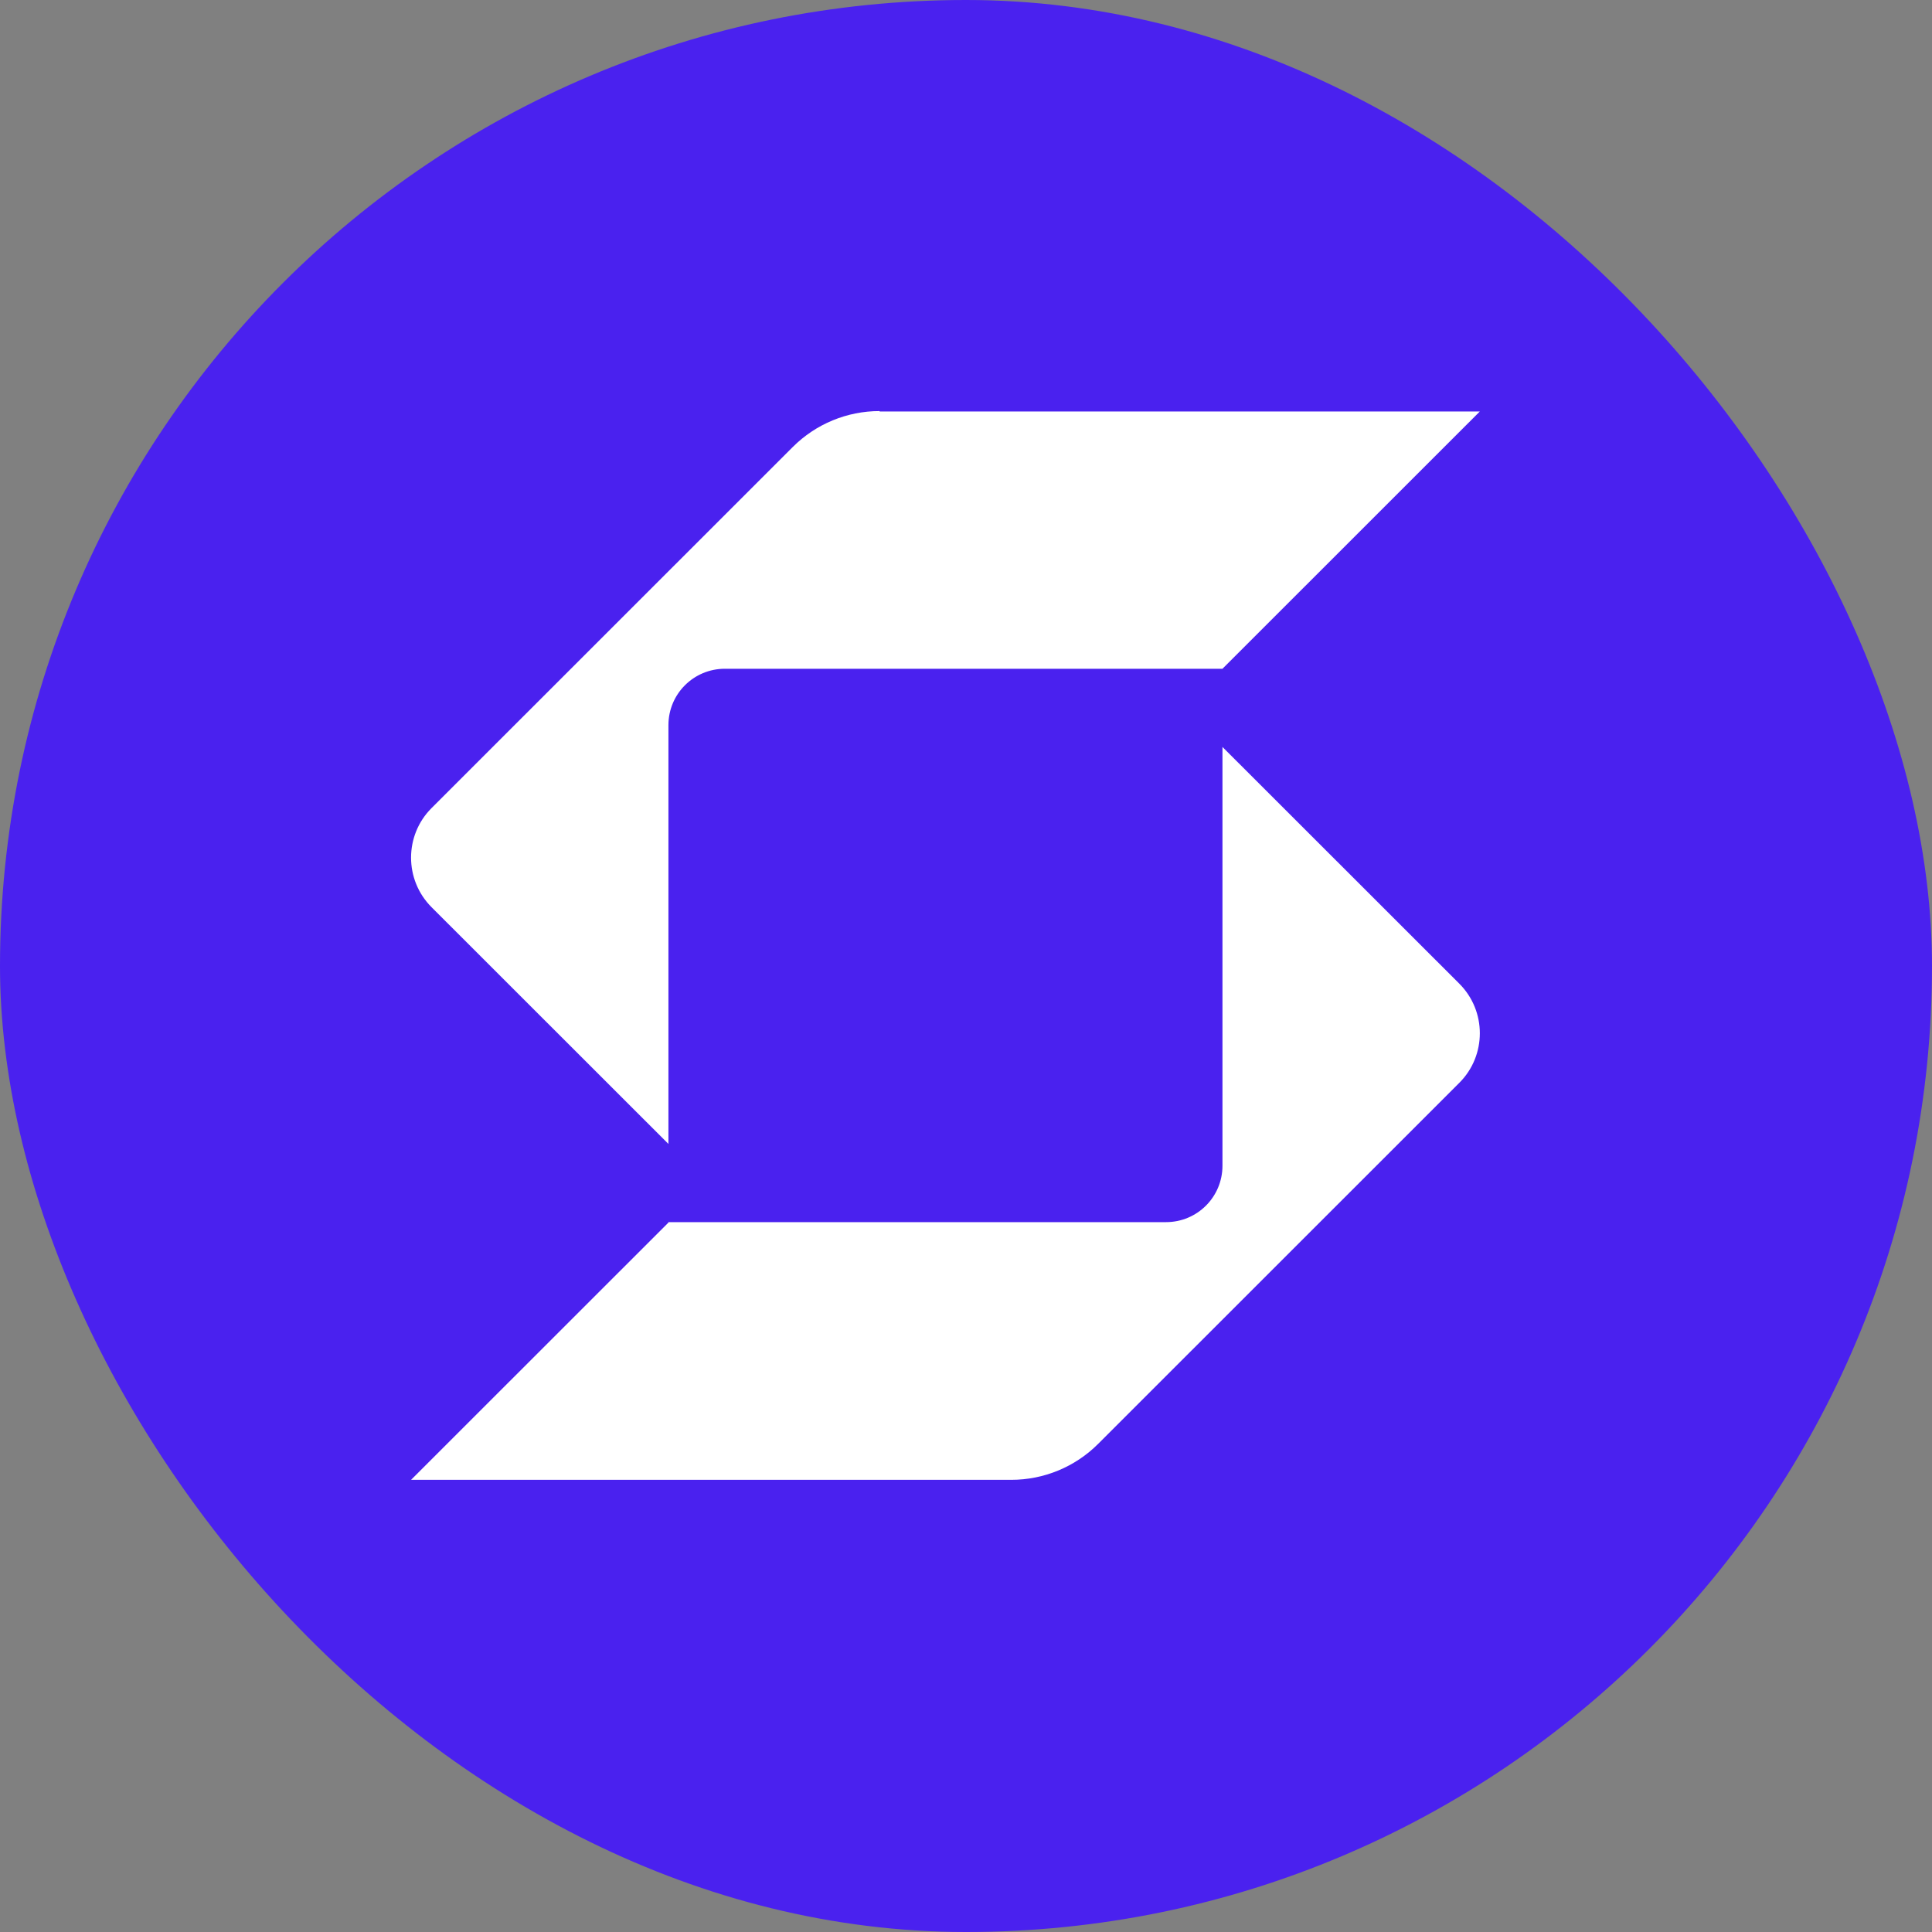
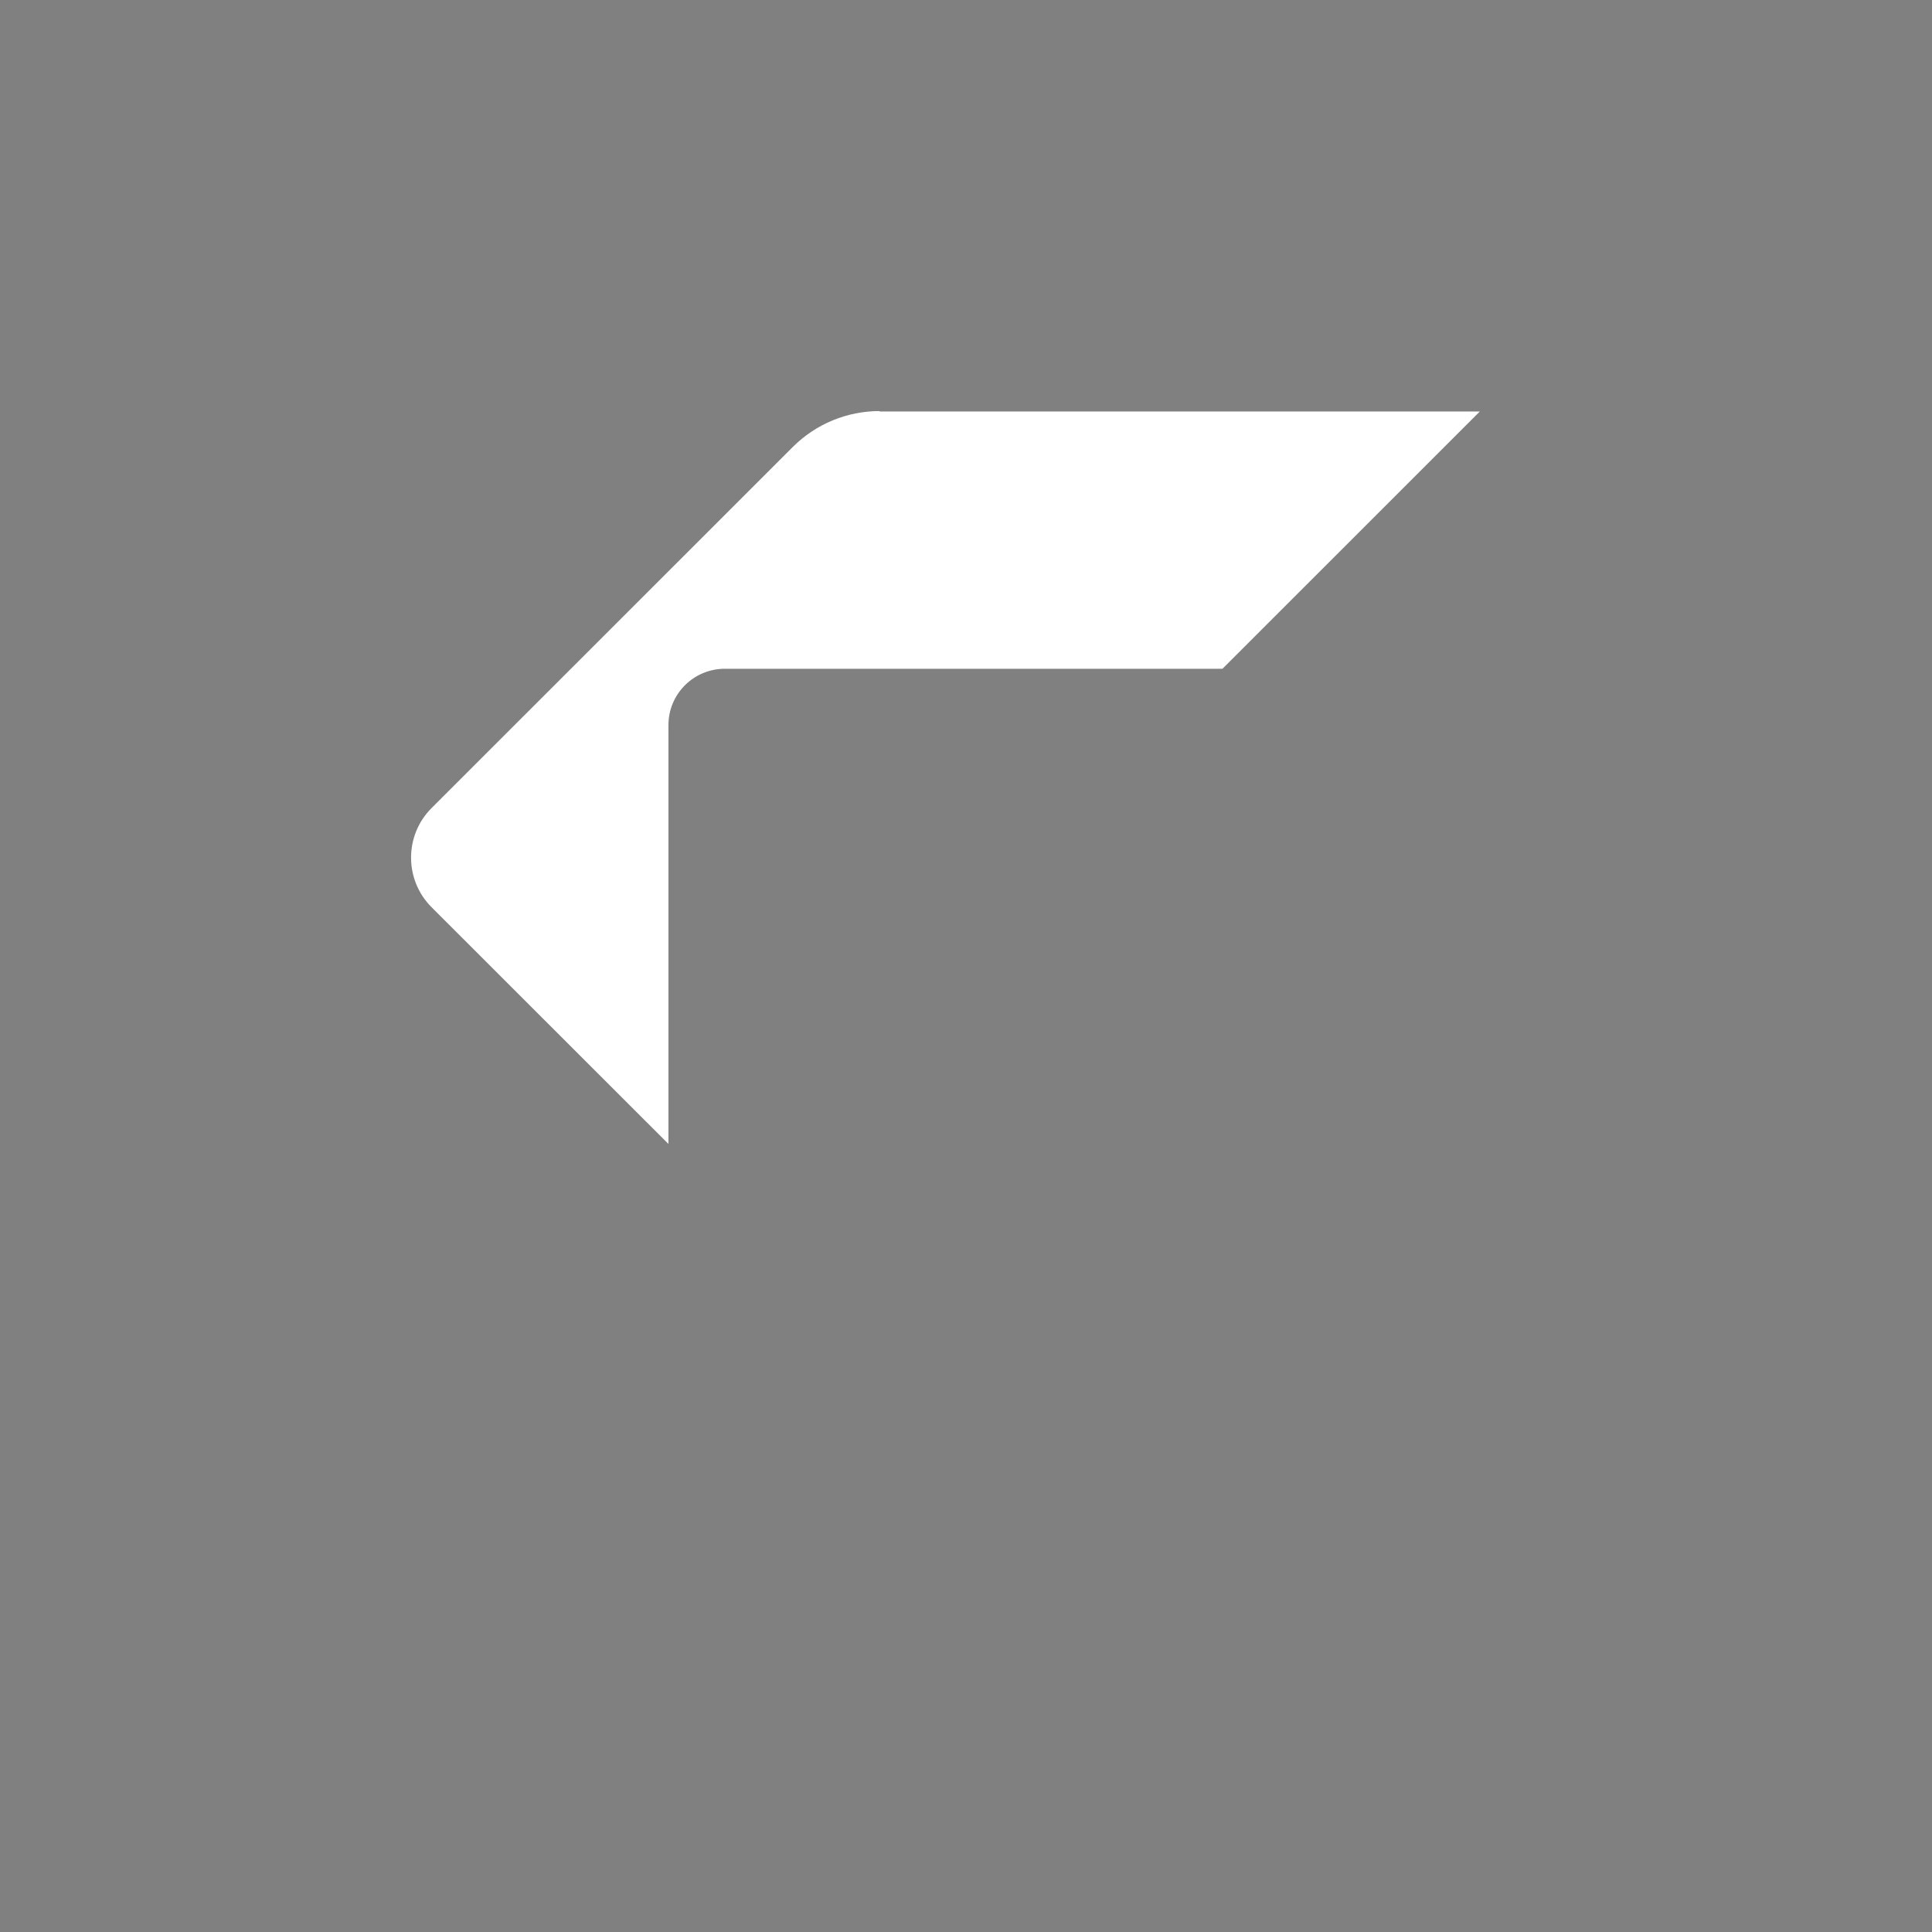
<svg xmlns="http://www.w3.org/2000/svg" width="47" height="47" viewBox="0 0 47 47" fill="none">
  <rect x="0" y="0" width="47" height="47" fill="#808080" stroke="none" />
-   <rect width="47" height="47" rx="23.5" fill="#4A21EF" />
  <path d="M21.398 10C20.608 10 19.849 10.312 19.287 10.873L10.499 19.658C10.166 19.99 10 20.427 10 20.864C10 21.3 10.166 21.737 10.499 22.07L16.261 27.829V17.641C16.261 16.882 16.874 16.269 17.634 16.269C20.847 16.269 28.678 16.269 29.739 16.269L36 10.01H21.398V10Z" fill="white" />
-   <path d="M16.261 29.731H28.366C29.126 29.731 29.739 29.118 29.739 28.359V18.171L35.501 23.93C35.834 24.263 36 24.7 36 25.136C36 25.573 35.834 26.01 35.501 26.342L26.713 35.127C26.151 35.688 25.392 36 24.602 36H10L16.261 29.742V29.731Z" fill="white" />
</svg>